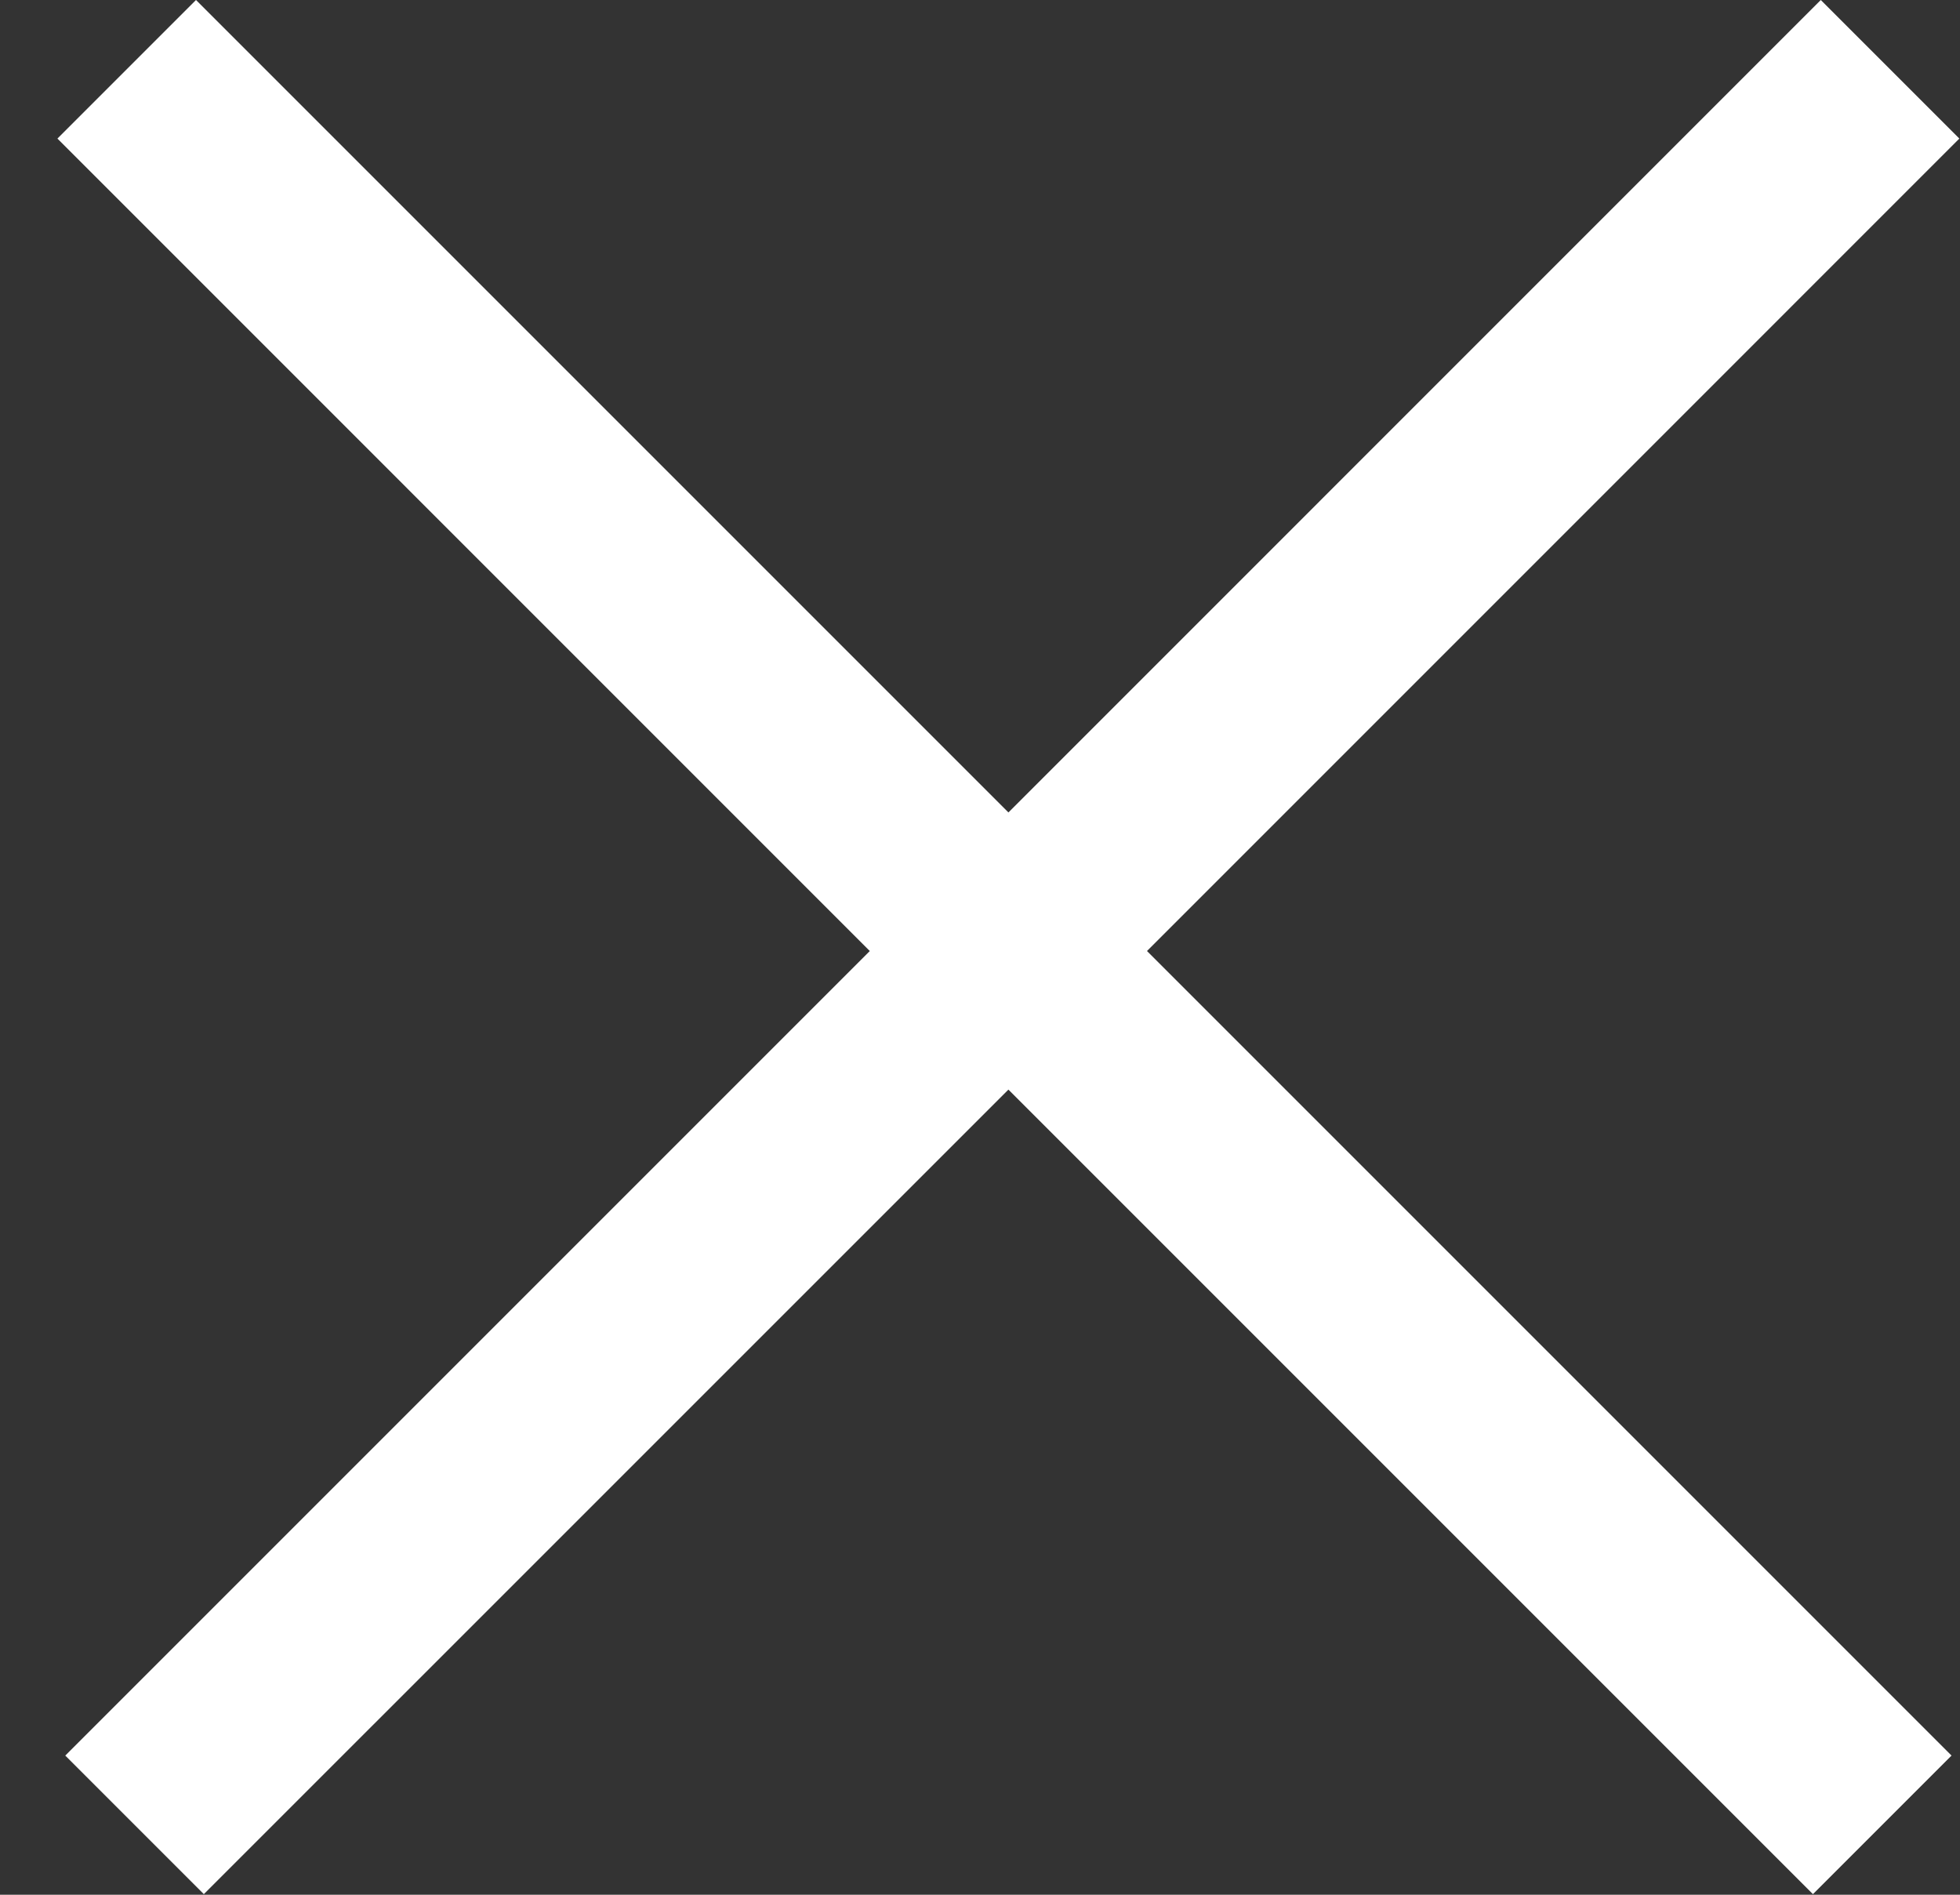
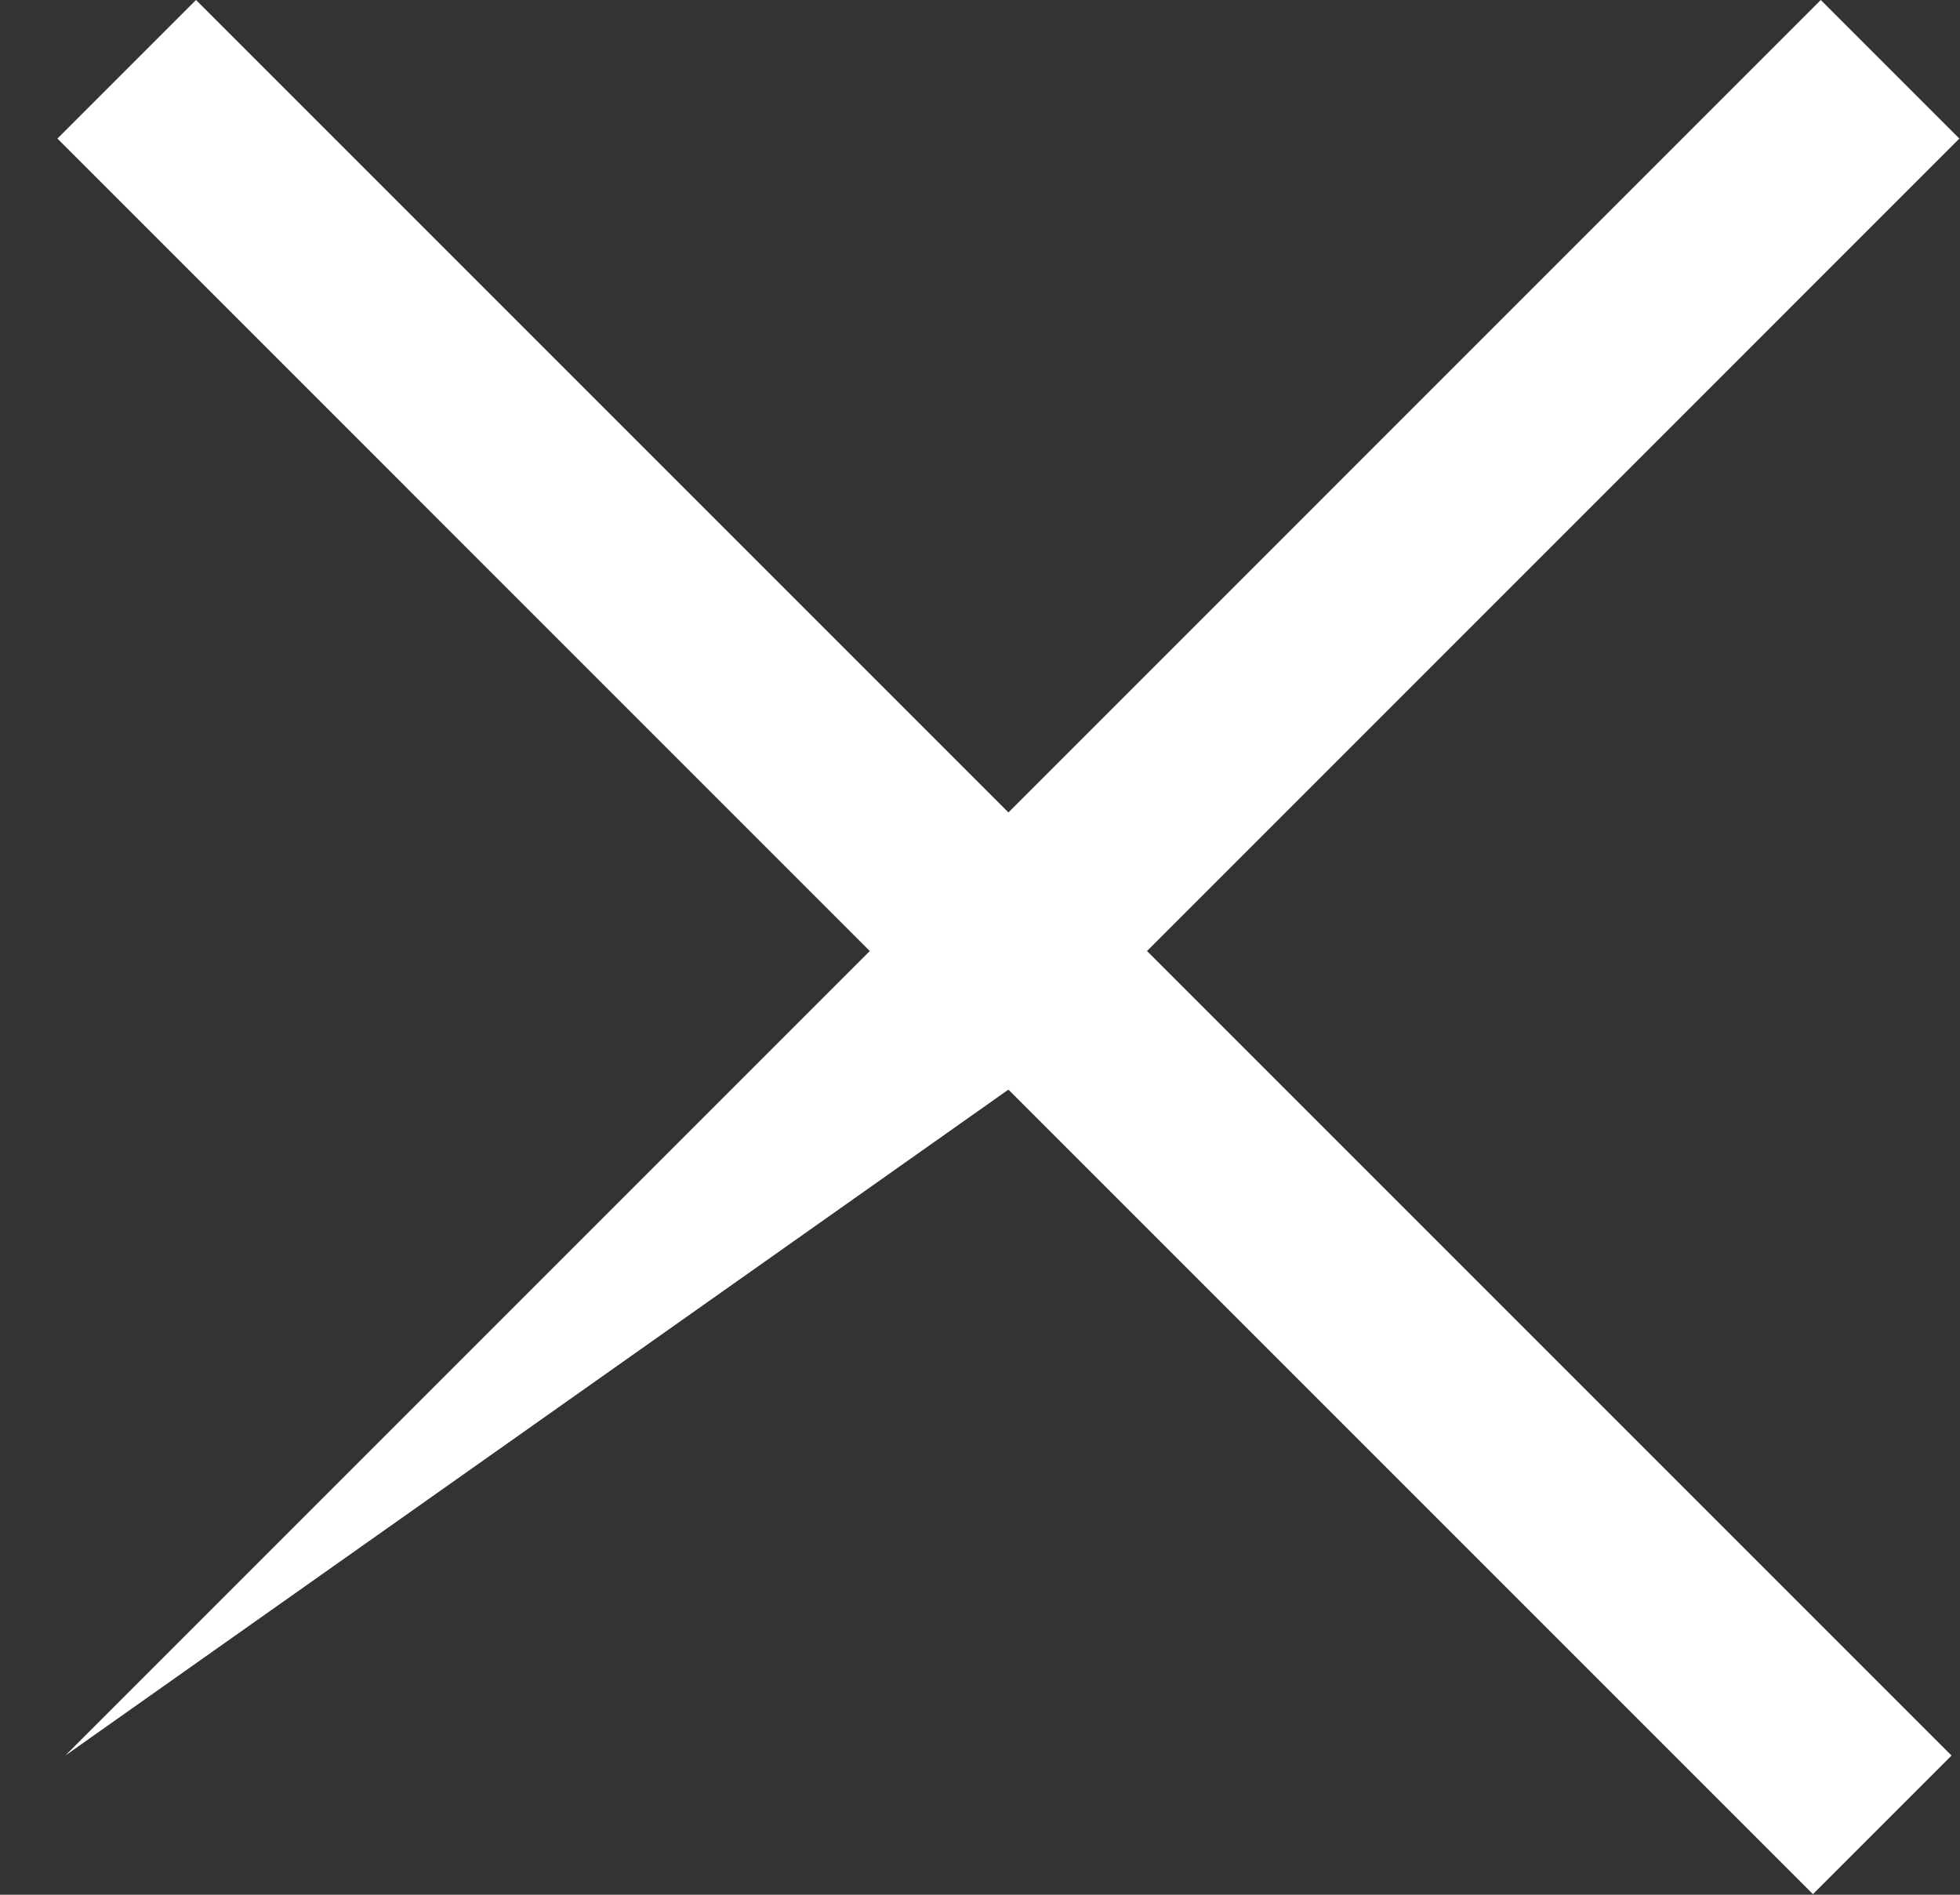
<svg xmlns="http://www.w3.org/2000/svg" width="30" height="29" viewBox="0 0 30 29" fill="none">
  <rect x="0" y="0" width="30" height="29" fill="#333333" stroke="none" />
-   <path d="M29.99 2.121L17.556 14.556L29.87 26.87L27.749 28.991L15.435 16.677L3.12 28.991L0.999 26.87L13.313 14.556L0.879 2.121L3 0L15.435 12.435L27.869 0L29.99 2.121Z" fill="white" />
+   <path d="M29.99 2.121L17.556 14.556L29.87 26.87L27.749 28.991L15.435 16.677L0.999 26.87L13.313 14.556L0.879 2.121L3 0L15.435 12.435L27.869 0L29.99 2.121Z" fill="white" />
</svg>